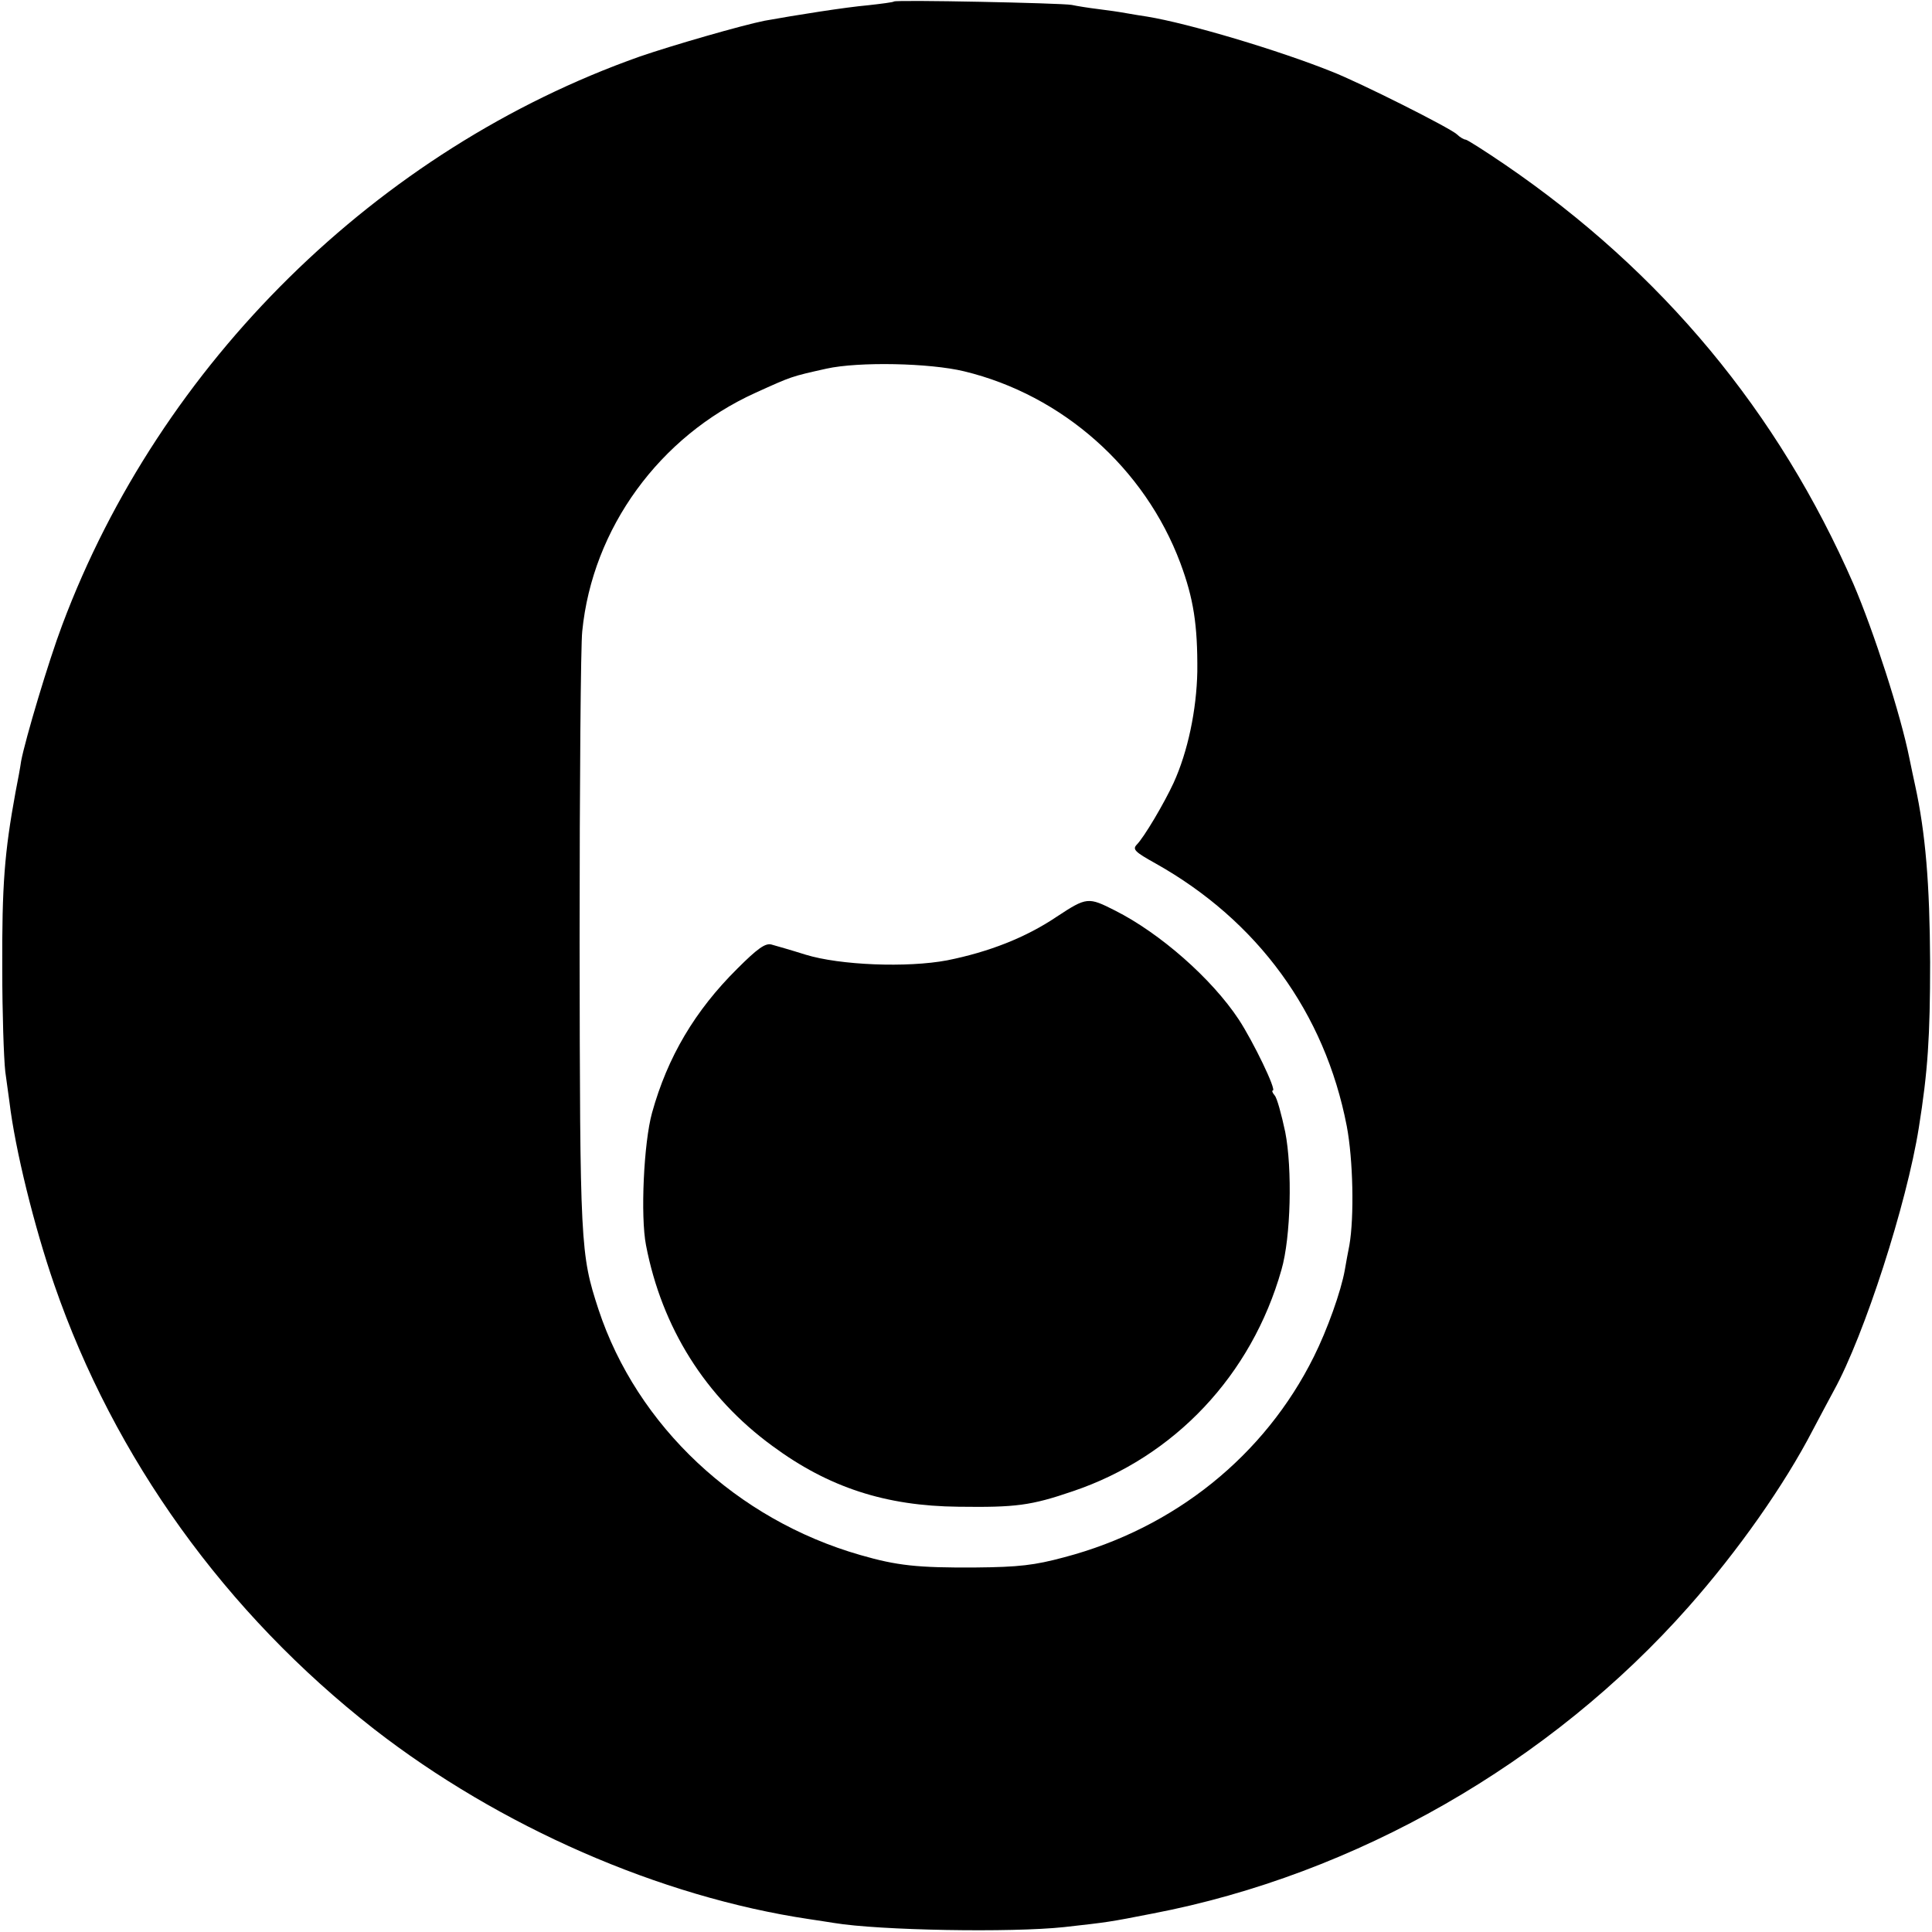
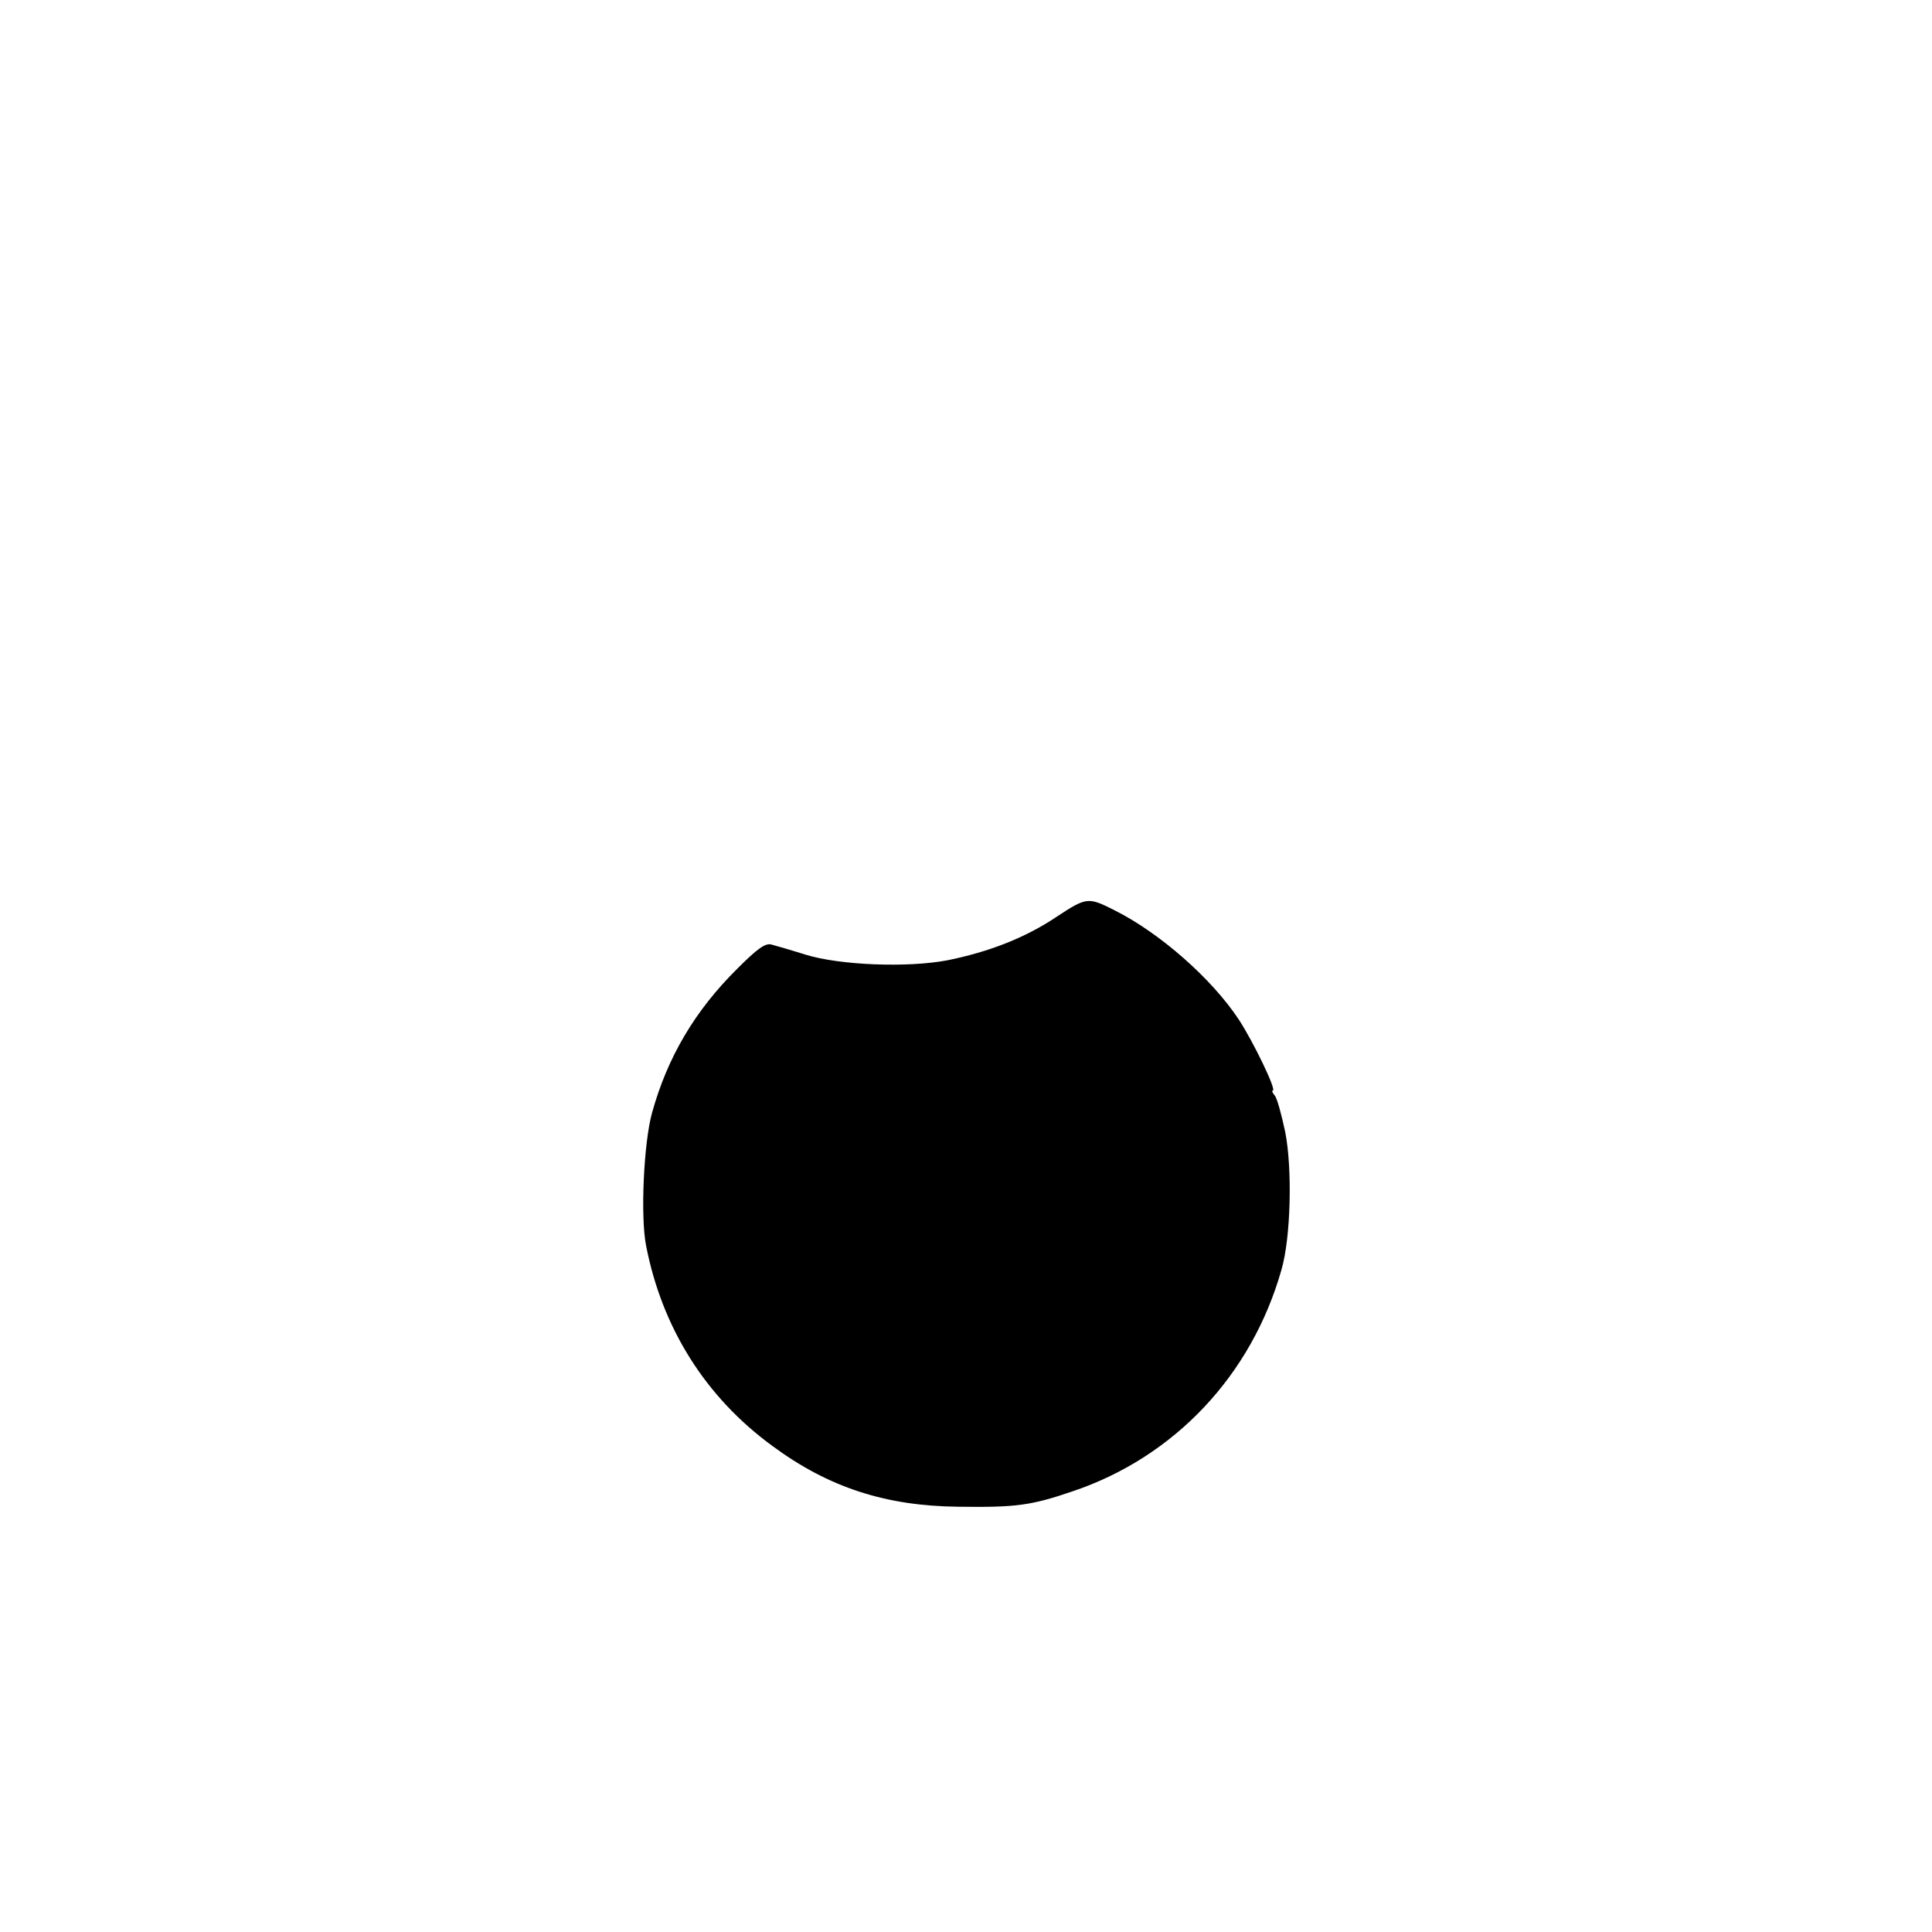
<svg xmlns="http://www.w3.org/2000/svg" version="1.0" width="512pt" height="512pt" viewBox="0 0 512 512" preserveAspectRatio="xMidYMid meet">
  <g transform="translate(0,512) scale(0.1,-0.1)" fill="#000000" stroke="none">
-     <path d="M2369 5116 c-2 -2 -33 -6 -69 -10 -58 -5 -191 -26 -274 -41 -60 -12 -244 -65 -331 -95 -695 -246 -1270 -812 -1530 -1506 -36 -95 -98 -303 -109 -361 -2 -15 -9 -53 -15 -83 -29 -159 -36 -244 -35 -470 0 -113 4 -234 8 -270 5 -36 10 -72 11 -80 15 -126 66 -332 119 -485 159 -460 454 -870 847 -1177 333 -259 758 -445 1154 -504 22 -3 51 -8 65 -10 121 -20 470 -26 610 -11 116 13 118 13 235 36 538 103 1054 399 1420 813 131 148 254 323 329 468 22 41 47 89 56 105 81 147 193 495 225 696 24 150 30 241 30 439 -1 207 -12 342 -40 470 -3 14 -10 46 -15 71 -23 115 -94 335 -148 461 -199 456 -507 827 -924 1112 -53 36 -100 66 -104 66 -4 0 -15 6 -23 14 -20 18 -257 137 -331 166 -142 57 -380 128 -490 146 -14 2 -38 6 -55 9 -16 3 -50 8 -75 11 -25 3 -56 8 -70 11 -28 5 -466 14 -471 9z m186 -980 c261 -63 479 -257 573 -508 35 -94 46 -164 45 -288 -2 -101 -25 -212 -63 -295 -25 -54 -78 -144 -98 -164 -11 -12 -4 -19 50 -49 271 -152 449 -396 507 -696 17 -89 20 -241 7 -316 -4 -19 -9 -48 -12 -65 -10 -57 -47 -160 -82 -230 -130 -262 -369 -455 -662 -532 -78 -21 -120 -26 -235 -27 -154 -1 -208 5 -305 33 -328 94 -592 342 -694 651 -48 147 -49 168 -50 975 0 418 3 788 7 822 27 273 205 517 459 632 97 44 94 43 188 64 86 19 274 15 365 -7z" />
    <path d="M2801 2691 c-83 -56 -181 -94 -291 -116 -106 -20 -284 -13 -375 15 -38 12 -80 24 -91 27 -16 4 -37 -11 -90 -64 -112 -111 -185 -234 -226 -382 -22 -79 -31 -274 -16 -351 42 -218 157 -402 335 -532 149 -110 300 -159 493 -161 152 -2 192 3 303 41 270 91 474 308 553 587 25 86 29 268 10 365 -10 47 -22 91 -28 97 -6 7 -8 13 -5 13 11 0 -52 130 -90 188 -72 109 -209 229 -328 289 -71 36 -75 36 -154 -16z" />
  </g>
</svg>